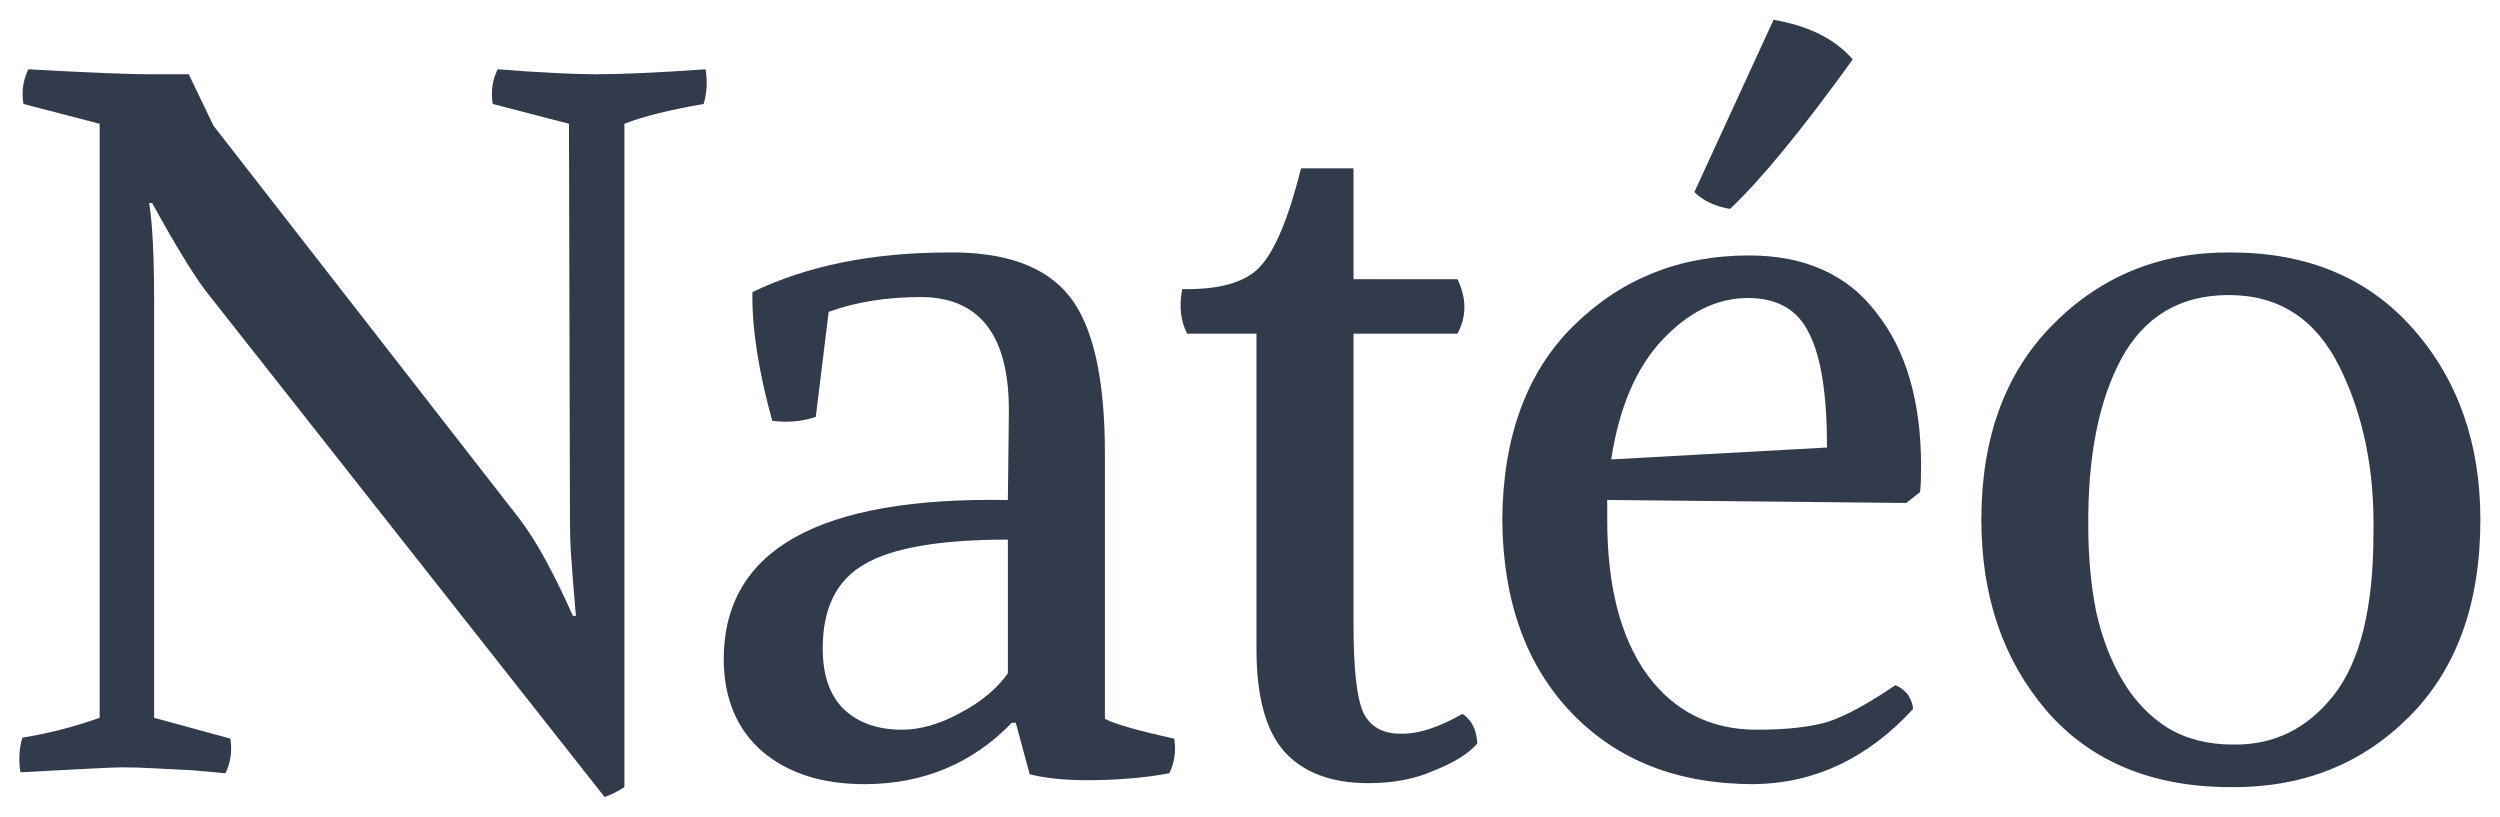
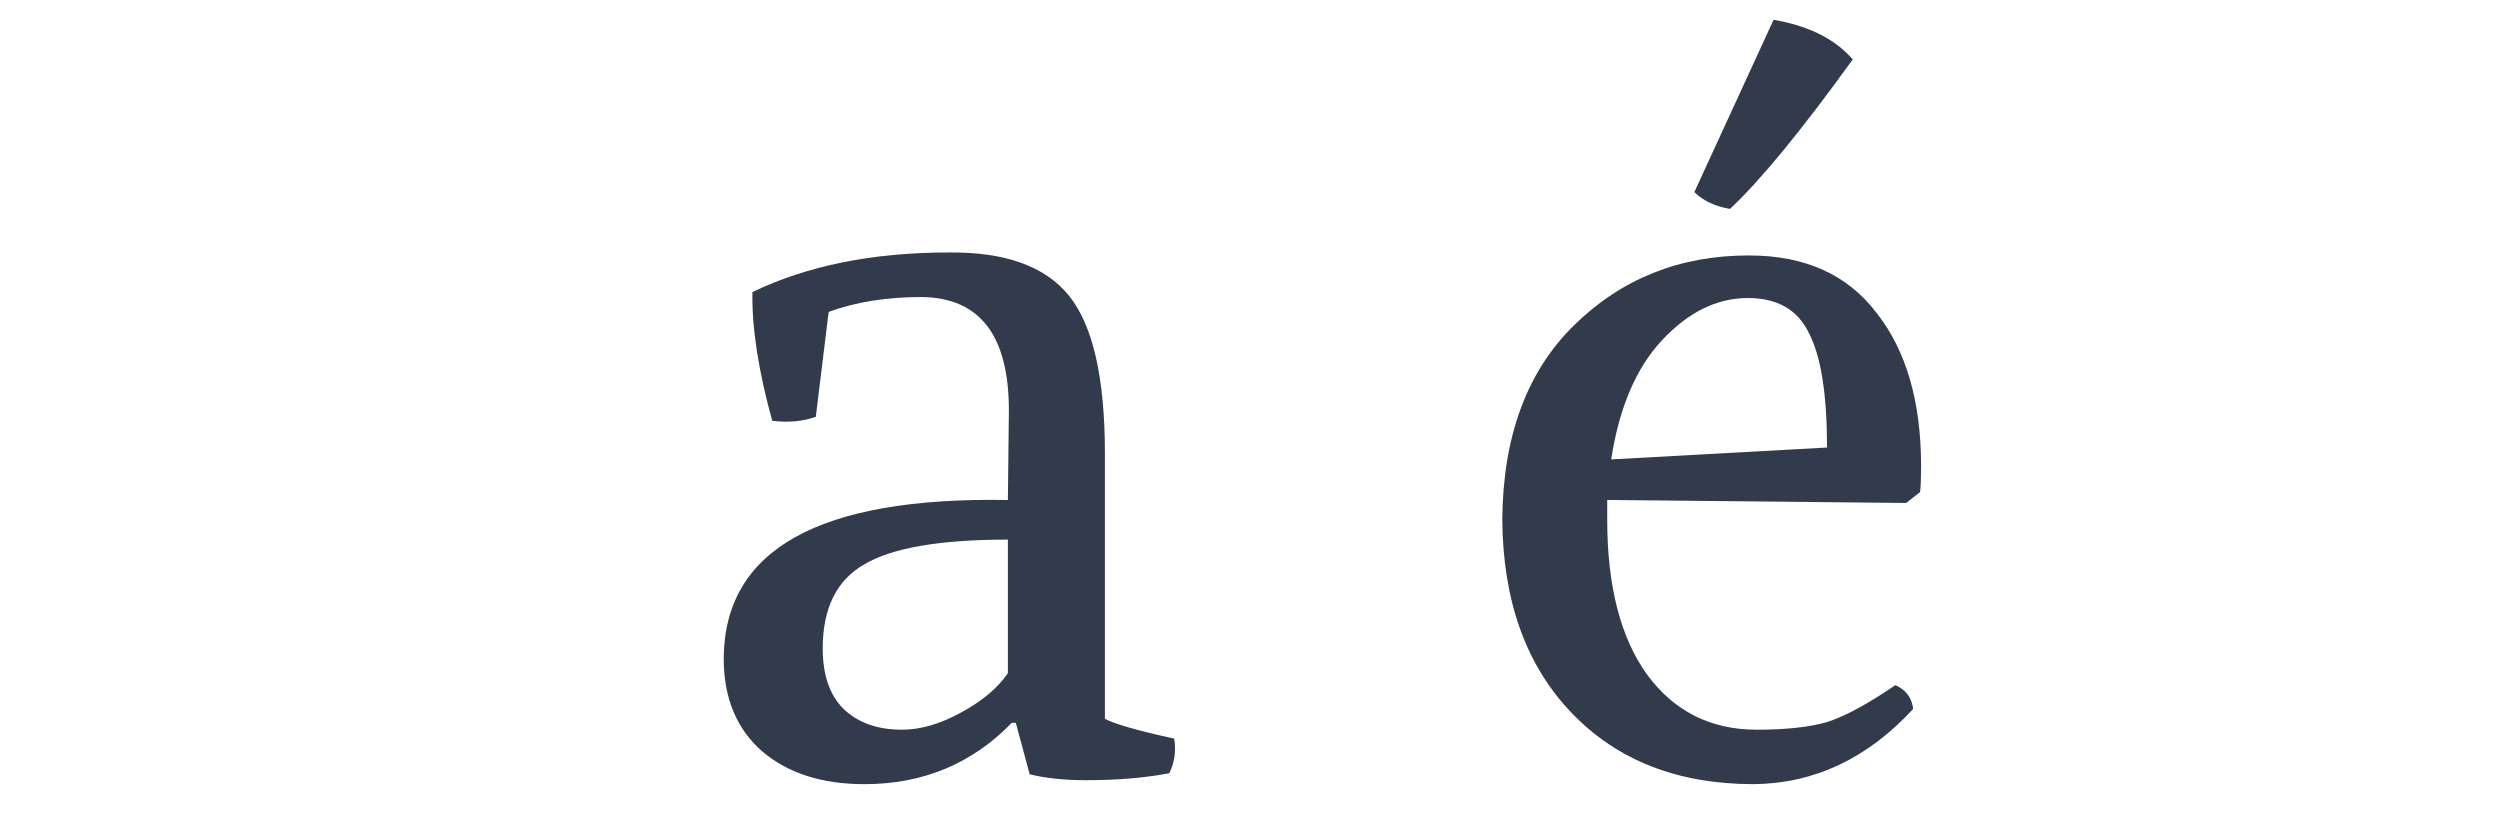
<svg xmlns="http://www.w3.org/2000/svg" viewBox="0 0 101 33" fill="none">
-   <path d="m22.986 5-3.08-.8c-.08-.507-.013-.973.2-1.4 1.733.133 3.067.2 4 .2 1.013 0 2.48-.067 4.4-.2.08.507.053.973-.08 1.4-1.387.24-2.453.507-3.2.8V31.8c-.293.187-.56.32-.8.4L8.506 12c-.533-.64-1.32-1.907-2.36-3.8h-.12c.133.827.2 2.133.2 3.92V29l3.08.84c.08.507.013.973-.2 1.4-.32-.027-.76-.067-1.32-.12-.56-.027-1.08-.053-1.56-.08-.453-.027-.893-.04-1.32-.04-.267 0-1.627.067-4.08.2-.08-.507-.053-.973.08-1.4 1.013-.16 2.053-.427 3.12-.8V5l-3.08-.8c-.08-.507-.013-.973.2-1.4 2.4.133 4.027.2 4.88.2h1.6l1 2.08L20.986 20.96c.64.827 1.36 2.133 2.16 3.92h.12c-.053-.64-.093-1.12-.12-1.44-.027-.32-.053-.68-.08-1.08-.027-.4-.04-.84-.04-1.32l-.04-16.04Z" fill="#323B4B" />
  <path d="M33.238 26.2c0 1.067.28 1.88.84 2.44.587.56 1.373.84 2.36.84.747 0 1.533-.227 2.36-.68.853-.453 1.493-.987 1.92-1.6v-5.4c-2.747 0-4.68.333-5.8 1-1.12.64-1.68 1.773-1.68 3.4Zm11.4-7.88v10.72c.4.213 1.333.48 2.8.8.08.507.013.973-.2 1.4-.987.187-2.107.28-3.36.28-.88 0-1.64-.08-2.28-.24l-.56-2.08h-.16c-1.6 1.653-3.587 2.48-5.96 2.48-1.707 0-3.08-.44-4.12-1.32-1.04-.907-1.56-2.16-1.56-3.76.027-4.4 3.853-6.533 11.48-6.4l.04-3.52c.027-3.093-1.147-4.653-3.52-4.68-1.413 0-2.667.2-3.76.6l-.52 4.24c-.533.187-1.12.24-1.76.16-.56-2.027-.827-3.76-.8-5.2 2.213-1.067 4.853-1.6 7.92-1.6 2.293-.027 3.92.56 4.88 1.76s1.44 3.32 1.44 6.36Z" fill="#323B4B" />
-   <path d="M55.282 31.64c-1.493 0-2.627-.427-3.4-1.28-.747-.853-1.12-2.227-1.12-4.12V13.48h-2.8c-.267-.507-.333-1.107-.2-1.8 1.493.027 2.533-.267 3.12-.88.613-.64 1.173-1.973 1.68-4h2.12V11.28h4.2c.373.773.373 1.507 0 2.2h-4.2v11.76c0 1.787.133 2.973.4 3.56.293.587.827.867 1.6.84.667 0 1.467-.267 2.4-.8.373.24.573.64.6 1.2-.347.4-.92.76-1.72 1.08-.773.347-1.667.52-2.68.52Z" fill="#323B4B" />
  <path d="M64.932 20.2v.8c0 2.667.533 4.747 1.6 6.24 1.093 1.493 2.573 2.24 4.44 2.24 1.2 0 2.16-.107 2.88-.32.72-.24 1.627-.733 2.72-1.48.427.187.667.507.72.96-1.84 2-3.987 3.013-6.44 3.04-3.067 0-5.52-.96-7.36-2.88-1.84-1.92-2.773-4.52-2.8-7.8.027-3.36.987-5.973 2.88-7.84 1.92-1.893 4.28-2.84 7.08-2.84 2.267 0 3.987.773 5.16 2.32 1.2 1.52 1.8 3.587 1.8 6.2 0 .453-.013.8-.04 1.04l-.56.44-12.08-.12Zm5.68-8.16c-1.253 0-2.413.573-3.48 1.72-1.04 1.12-1.72 2.72-2.04 4.8l8.72-.48c0-2.133-.24-3.667-.72-4.6-.453-.96-1.28-1.44-2.48-1.44Zm-2.16-4.28 3.2-6.96c1.413.24 2.48.773 3.2 1.6-2.08 2.88-3.733 4.893-4.96 6.04-.613-.107-1.093-.333-1.44-.68Z" fill="#323B4B" />
-   <path d="M80.047 21c0-3.333.973-5.973 2.92-7.92 1.947-1.947 4.333-2.907 7.16-2.88 3.093 0 5.547 1.027 7.36 3.08s2.72 4.627 2.72 7.72c0 3.387-.96 6.04-2.88 7.96s-4.32 2.867-7.2 2.84c-3.173 0-5.653-1.027-7.44-3.08-1.76-2.053-2.64-4.627-2.64-7.72Zm15.84.56c.053-2.533-.4-4.773-1.36-6.72-.96-1.947-2.453-2.92-4.48-2.92-1.973 0-3.427.867-4.36 2.6-.907 1.707-1.347 3.96-1.32 6.76 0 1.227.107 2.373.32 3.44.24 1.067.6 2 1.08 2.8.48.8 1.08 1.427 1.8 1.88.747.453 1.627.68 2.64.68 1.653.027 3.013-.64 4.08-2 1.067-1.36 1.6-3.533 1.6-6.52Z" fill="#323B4B" />
</svg>